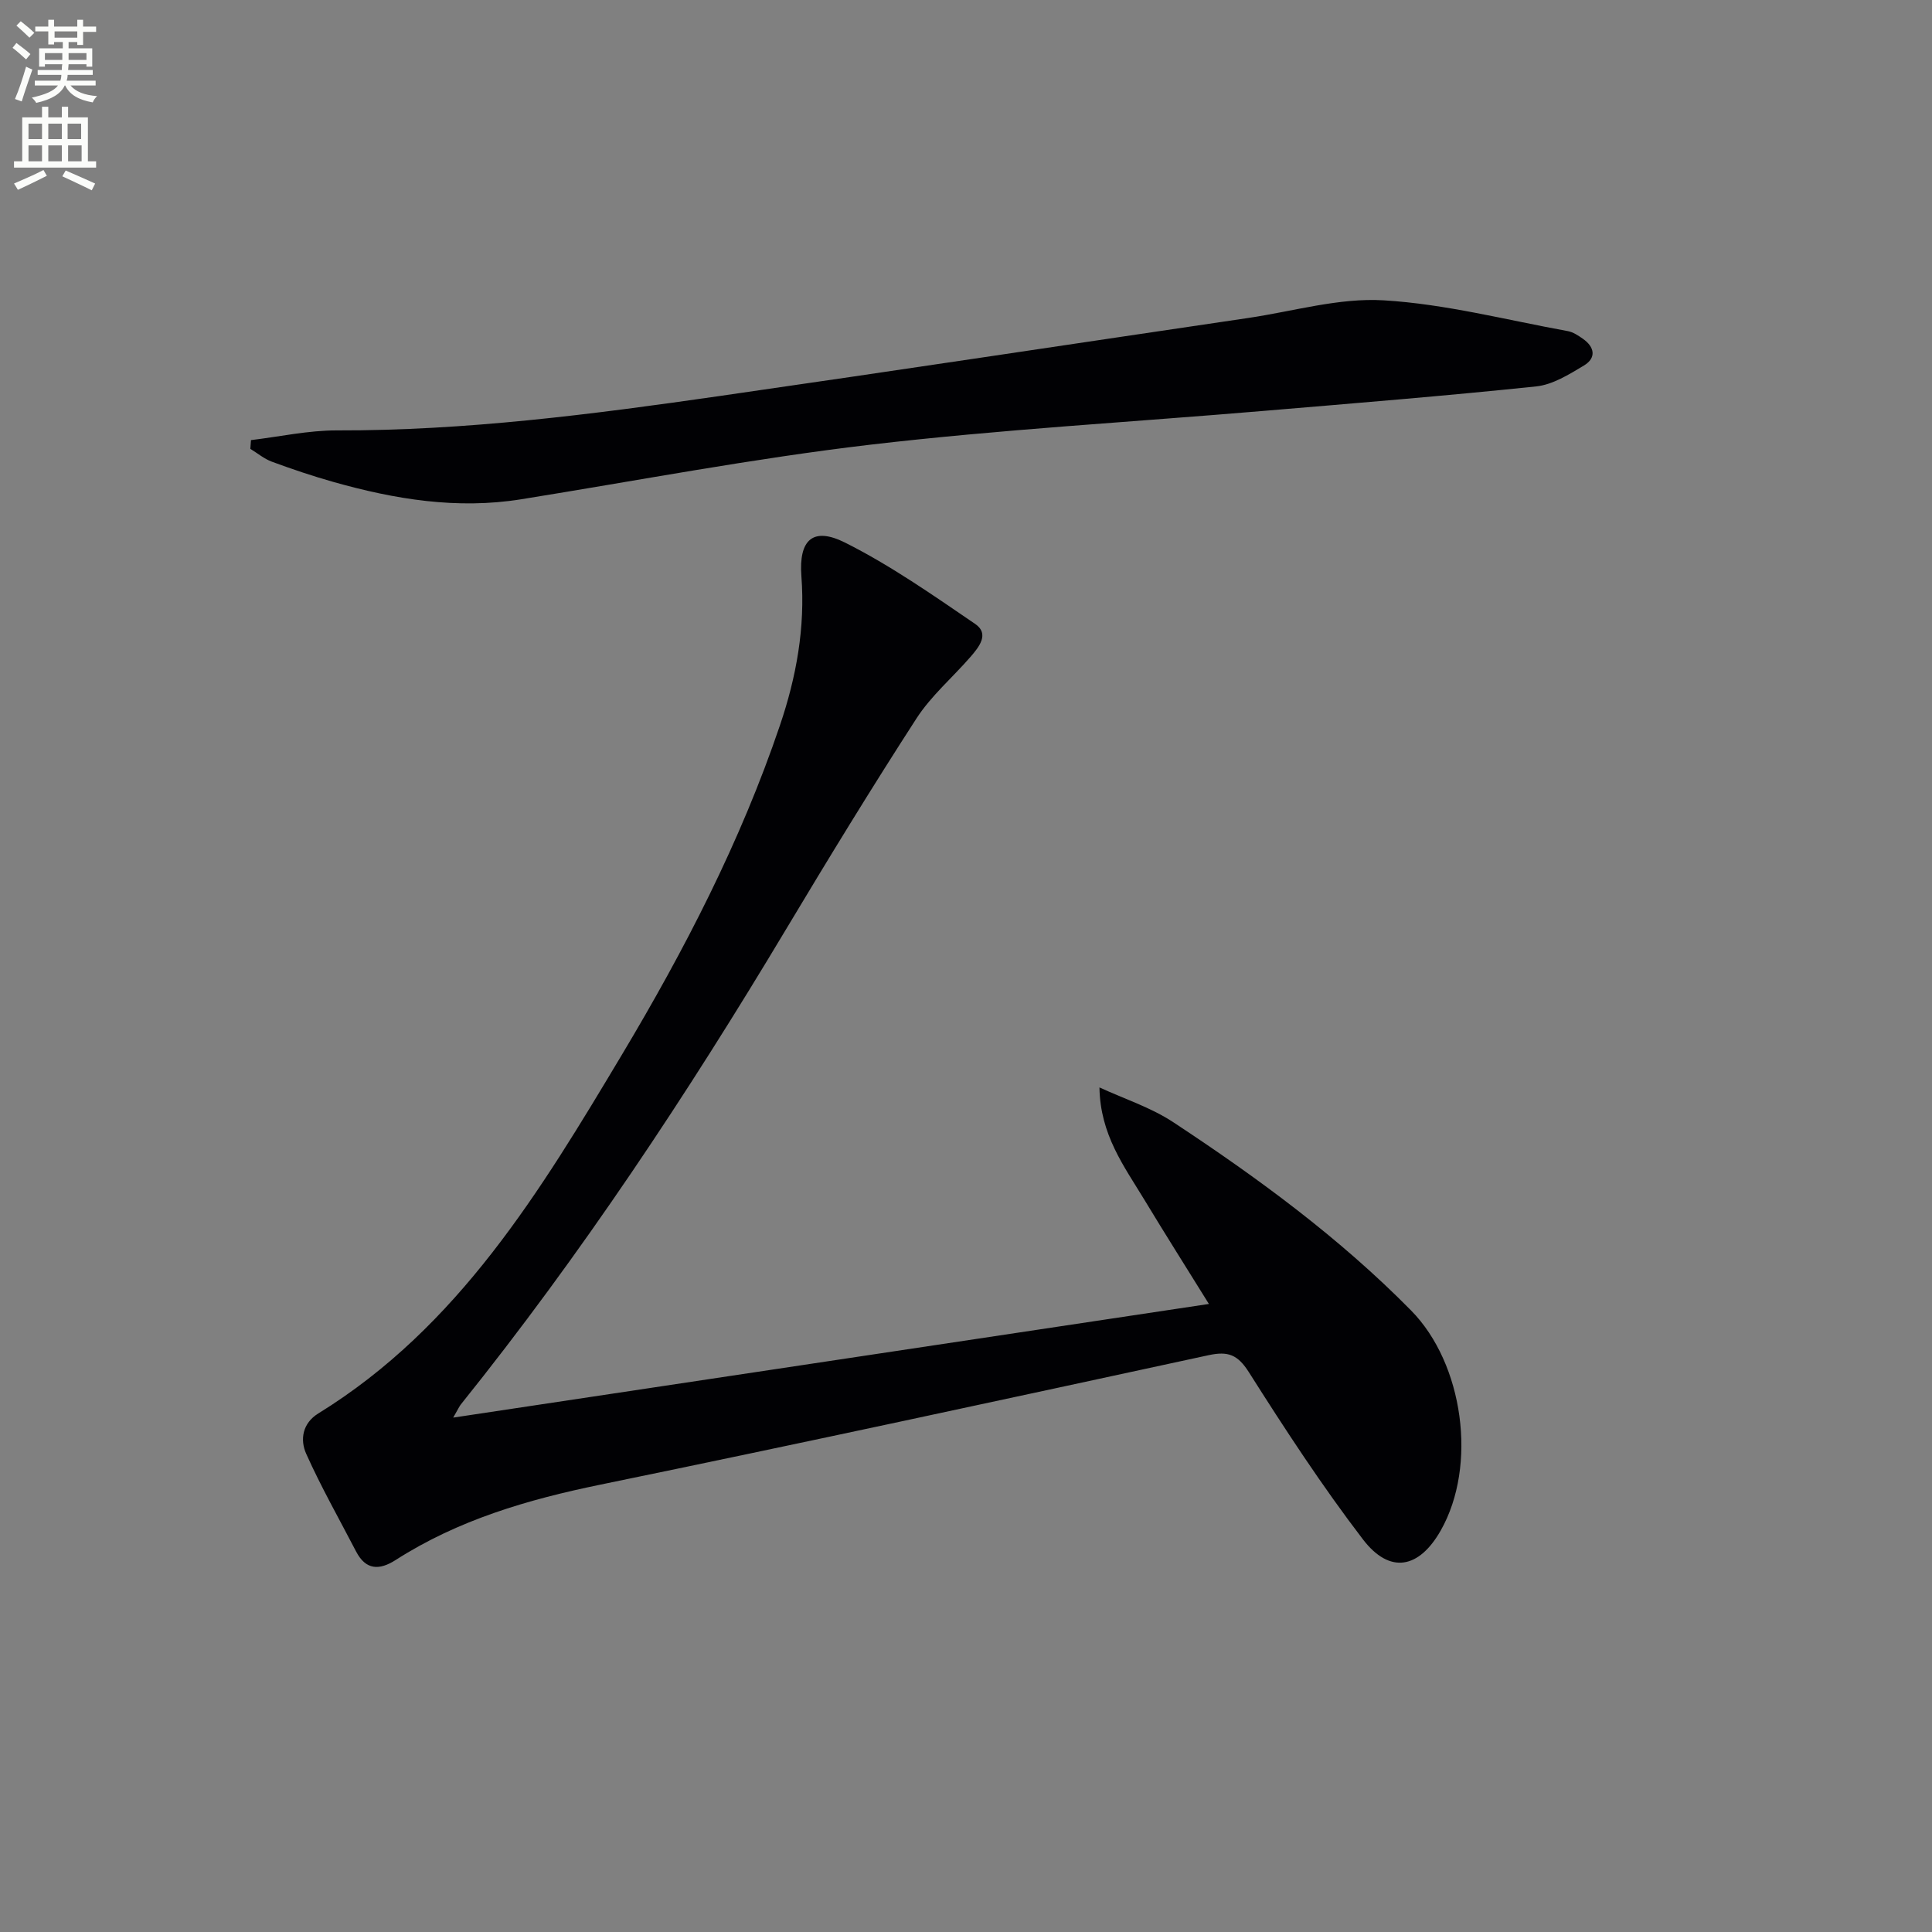
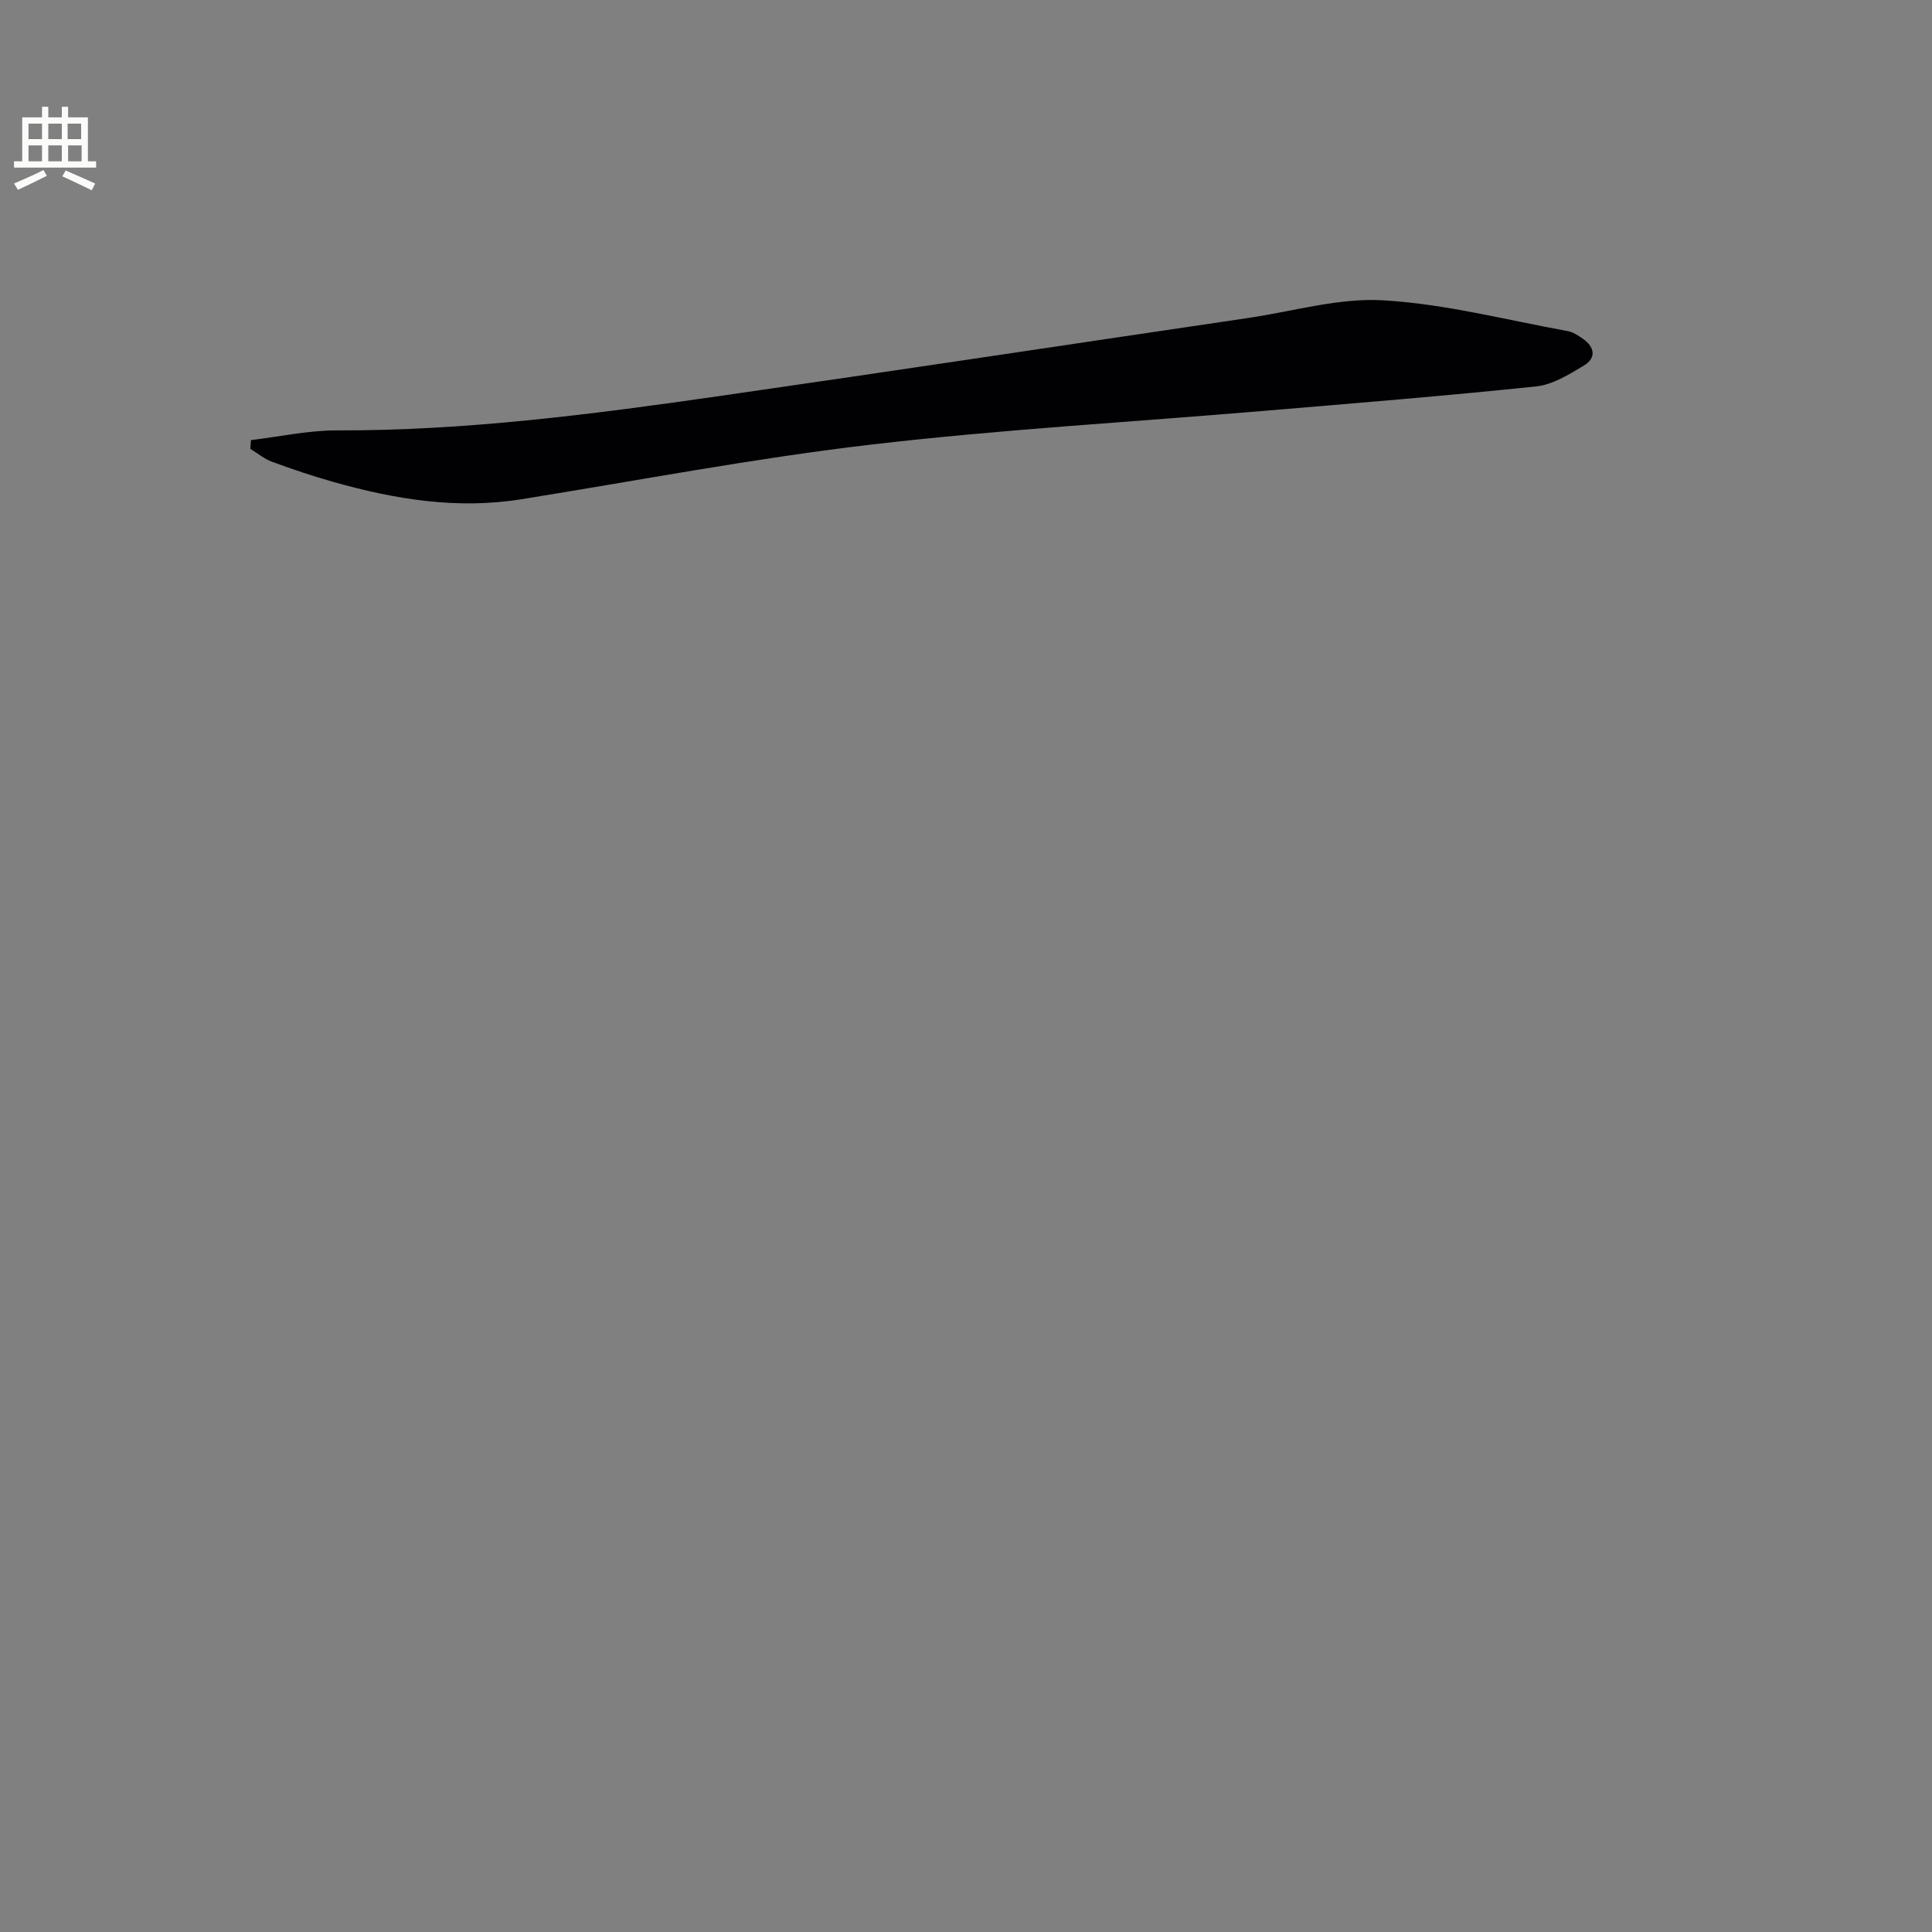
<svg xmlns="http://www.w3.org/2000/svg" enable-background="new 0 0 400 400" viewBox="0 0 400 400">
  <rect x="0" y="0" width="400" height="400" fill="#808080" stroke="none" />
-   <path d="m2.6 9.9.8-1c.9.7 1.9 1.4 2.9 2.3l-.9 1.1c-1.1-1-2-1.8-2.8-2.4zm.5 10.6c.9-2.1 1.6-4.3 2.3-6.7.4.2.8.4 1.3.6-.7 2.1-1.5 4.3-2.2 6.6zm.3-15.2.9-.9c1 .8 2 1.6 2.8 2.4l-1 1c-.9-.9-1.8-1.7-2.7-2.5zm12.6-1.2h1.2v1.4h2.7v1.1h-2.7v2.7h-1.2v-.6h-1.8v1.3h4.9v3.8h-1.2v-.5h-3.7c0 .4-.1.9-.1 1.2h5.1v1h-5.2c0 .5-.1.9-.2 1.2h6v1h-5.2c1.1 1.3 2.9 2 5.5 2.2-.4.4-.7.8-.9 1.3-2.9-.5-4.8-1.6-5.7-3.5h-.1c-.8 1.7-2.7 2.9-5.9 3.6-.2-.4-.6-.8-.9-1.1 2.8-.6 4.6-1.4 5.4-2.5h-4.8v-1h5.3c.1-.3.2-.7.2-1.2h-4.9v-1h5c0-.4 0-.8.1-1.2h-3.6v.5h-1.2v-3.8h4.9v-1.3h-1.8v.5h-1.2v-2.7h-2.7v-1h2.7v-1.4h1.2v1.4h4.8zm-6.7 8.3h3.6c0-.4 0-.9 0-1.4h-3.6zm1.9-4.6h4.8v-1.3h-4.7v1.3zm6.7 3.2h-3.7v1.4h3.7z" fill="#fbfcfa" />
  <path d="m8.7 22.1h1.3v2.2h2.8v-2.2h1.3v2.2h4.1v9.1h1.7v1.3h-17v-1.3h1.7v-9.1h4.1zm.3 13.1.7 1.2c-1.8.9-3.8 1.9-6 2.9-.2-.4-.5-.8-.8-1.3 2.3-1 4.4-1.9 6.1-2.8zm-3.1-6.4h2.8v-3.2h-2.8zm0 4.6h2.8v-3.3h-2.8zm4.1-4.6h2.8v-3.2h-2.8zm0 4.6h2.8v-3.3h-2.8zm3.6 1.9c2.1.9 4.1 1.8 6.1 2.7l-.7 1.4c-2.2-1.1-4.2-2-6.1-2.9zm3.2-9.7h-2.8v3.2h2.8zm-2.7 7.8h2.8v-3.3h-2.8z" fill="#fbfcfa" />
  <g fill="#010104">
-     <path d="m93.83 293.5c52.59-7.91 104.07-15.65 156.46-23.53-4.74-7.64-9.15-14.6-13.4-21.64-4.16-6.87-9.11-13.41-9.26-23.19 5.12 2.36 10.62 4.13 15.28 7.2 17.53 11.55 34.43 23.95 49.24 38.98 10.86 11.02 13.76 32.1 6.15 45.53-4.5 7.94-10.56 9.12-16.12 1.86-8.47-11.07-16.13-22.8-23.6-34.59-2.32-3.66-4.31-4.41-8.32-3.55-41.99 9.08-83.98 18.18-126.06 26.83-14.97 3.08-29.33 7.28-42.28 15.58-3.39 2.17-6.18 2.11-8.2-1.77-3.49-6.72-7.24-13.33-10.33-20.23-1.3-2.91-.78-6.31 2.51-8.34 29.05-17.91 46.02-46.12 62.87-74.29 12.97-21.69 24.57-44.14 32.71-68.18 3.39-10.01 5.25-20.21 4.44-30.87-.57-7.55 2.38-10.29 9.04-6.96 9.43 4.73 18.19 10.87 26.94 16.84 3.03 2.06.77 4.81-.99 6.84-3.71 4.27-8.15 8.05-11.18 12.75-9.29 14.36-18.21 28.97-27 43.65-20.45 34.16-42.38 67.29-67.33 98.37-.3.39-.5.85-1.57 2.71z" />
    <path d="m51.96 91.12c5.95-.71 11.89-2.03 17.84-2.01 26.52.07 52.7-3.31 78.85-7.07 36.62-5.27 73.2-10.81 109.8-16.21 9.35-1.38 18.79-4.21 28.03-3.65 12.78.76 25.42 4.07 38.1 6.37 1.1.2 2.16.9 3.1 1.56 2.47 1.71 2.89 3.98.25 5.57-3.07 1.84-6.45 3.96-9.86 4.32-18.82 1.97-37.7 3.49-56.56 5.08-27.15 2.3-54.38 3.83-81.42 7-24.17 2.84-48.14 7.43-72.19 11.29-13.27 2.13-26.13.01-38.85-3.58-4.31-1.22-8.56-2.65-12.76-4.2-1.6-.59-2.98-1.76-4.46-2.66.04-.61.08-1.21.13-1.81z" />
  </g>
</svg>